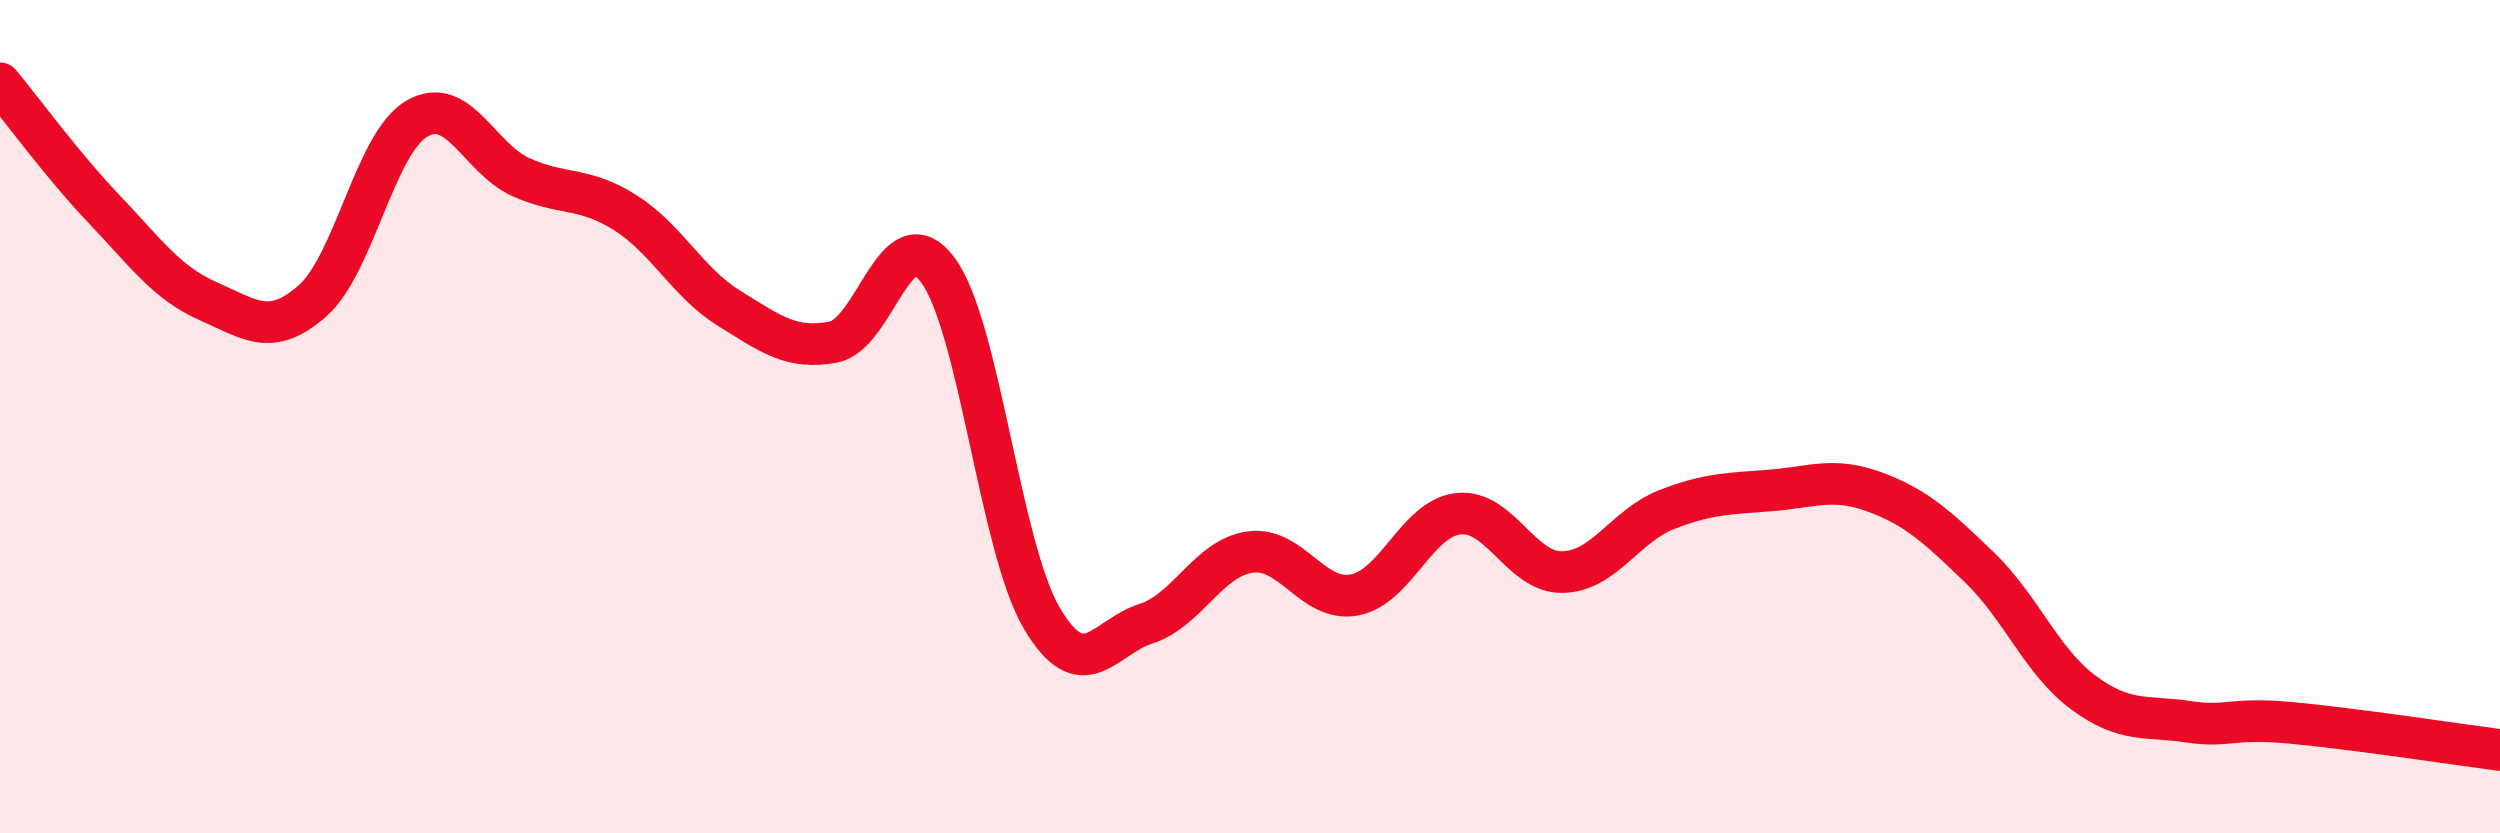
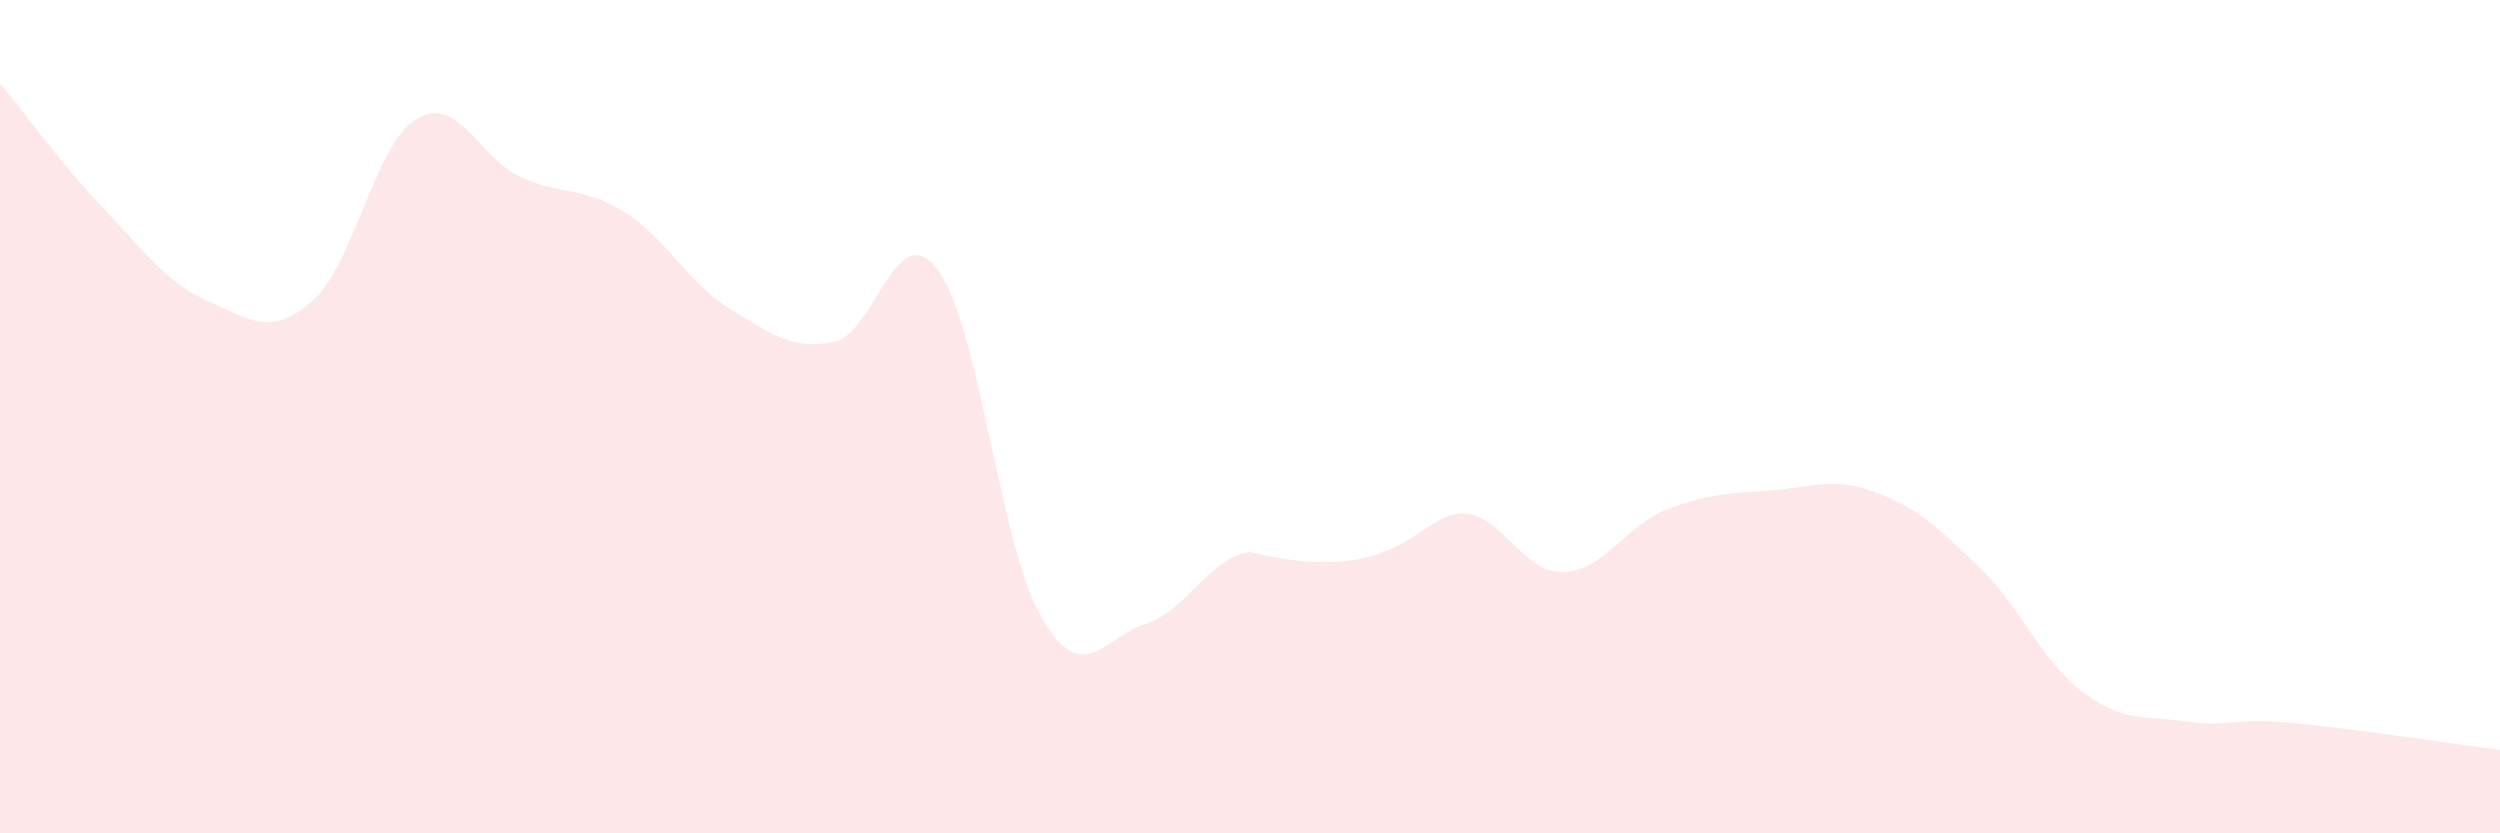
<svg xmlns="http://www.w3.org/2000/svg" width="60" height="20" viewBox="0 0 60 20">
-   <path d="M 0,2 C 0.5,2.6 1.5,3.97 2.5,5.02 C 3.5,6.07 4,6.79 5,7.23 C 6,7.67 6.5,8.1 7.5,7.22 C 8.5,6.34 9,3.44 10,2.85 C 11,2.26 11.5,3.8 12.5,4.25 C 13.5,4.7 14,4.47 15,5.1 C 16,5.73 16.5,6.78 17.5,7.4 C 18.5,8.02 19,8.4 20,8.21 C 21,8.02 21.5,5.15 22.5,6.47 C 23.5,7.79 24,13.13 25,14.83 C 26,16.53 26.5,15.29 27.5,14.97 C 28.5,14.65 29,13.39 30,13.25 C 31,13.11 31.5,14.46 32.5,14.28 C 33.5,14.1 34,12.44 35,12.33 C 36,12.22 36.5,13.75 37.5,13.73 C 38.5,13.71 39,12.62 40,12.23 C 41,11.84 41.5,11.85 42.5,11.77 C 43.5,11.69 44,11.44 45,11.81 C 46,12.18 46.5,12.65 47.5,13.61 C 48.5,14.57 49,15.88 50,16.62 C 51,17.36 51.5,17.17 52.5,17.32 C 53.5,17.47 53.5,17.21 55,17.35 C 56.5,17.49 59,17.87 60,18L60 20L0 20Z" fill="#EB0A25" opacity="0.1" stroke-linecap="round" stroke-linejoin="round" />
-   <path d="M 0,2 C 0.5,2.6 1.5,3.97 2.5,5.02 C 3.5,6.07 4,6.79 5,7.23 C 6,7.67 6.5,8.1 7.5,7.22 C 8.5,6.34 9,3.44 10,2.85 C 11,2.26 11.5,3.8 12.5,4.25 C 13.5,4.7 14,4.47 15,5.1 C 16,5.73 16.5,6.78 17.5,7.4 C 18.5,8.02 19,8.4 20,8.21 C 21,8.02 21.5,5.15 22.5,6.47 C 23.5,7.79 24,13.13 25,14.83 C 26,16.53 26.5,15.29 27.5,14.97 C 28.5,14.65 29,13.39 30,13.25 C 31,13.11 31.5,14.46 32.5,14.28 C 33.5,14.1 34,12.44 35,12.33 C 36,12.22 36.5,13.75 37.5,13.73 C 38.5,13.71 39,12.62 40,12.23 C 41,11.84 41.5,11.85 42.5,11.77 C 43.5,11.69 44,11.44 45,11.81 C 46,12.18 46.5,12.65 47.5,13.61 C 48.5,14.57 49,15.88 50,16.62 C 51,17.36 51.5,17.17 52.5,17.32 C 53.5,17.47 53.5,17.21 55,17.35 C 56.5,17.49 59,17.87 60,18" stroke="#EB0A25" stroke-width="1" fill="none" stroke-linecap="round" stroke-linejoin="round" />
+   <path d="M 0,2 C 0.5,2.6 1.5,3.97 2.5,5.02 C 3.5,6.07 4,6.79 5,7.23 C 6,7.67 6.5,8.1 7.5,7.22 C 8.5,6.34 9,3.44 10,2.85 C 11,2.26 11.5,3.8 12.5,4.25 C 13.5,4.7 14,4.47 15,5.1 C 16,5.73 16.5,6.78 17.5,7.4 C 18.5,8.02 19,8.4 20,8.21 C 21,8.02 21.5,5.15 22.5,6.47 C 23.5,7.79 24,13.13 25,14.83 C 26,16.53 26.5,15.29 27.5,14.97 C 28.5,14.65 29,13.39 30,13.25 C 33.5,14.1 34,12.44 35,12.33 C 36,12.22 36.5,13.75 37.5,13.73 C 38.5,13.71 39,12.62 40,12.23 C 41,11.84 41.5,11.85 42.5,11.77 C 43.5,11.69 44,11.44 45,11.81 C 46,12.18 46.5,12.65 47.5,13.61 C 48.5,14.57 49,15.88 50,16.62 C 51,17.36 51.5,17.17 52.5,17.32 C 53.5,17.47 53.5,17.21 55,17.35 C 56.5,17.49 59,17.87 60,18L60 20L0 20Z" fill="#EB0A25" opacity="0.1" stroke-linecap="round" stroke-linejoin="round" />
</svg>